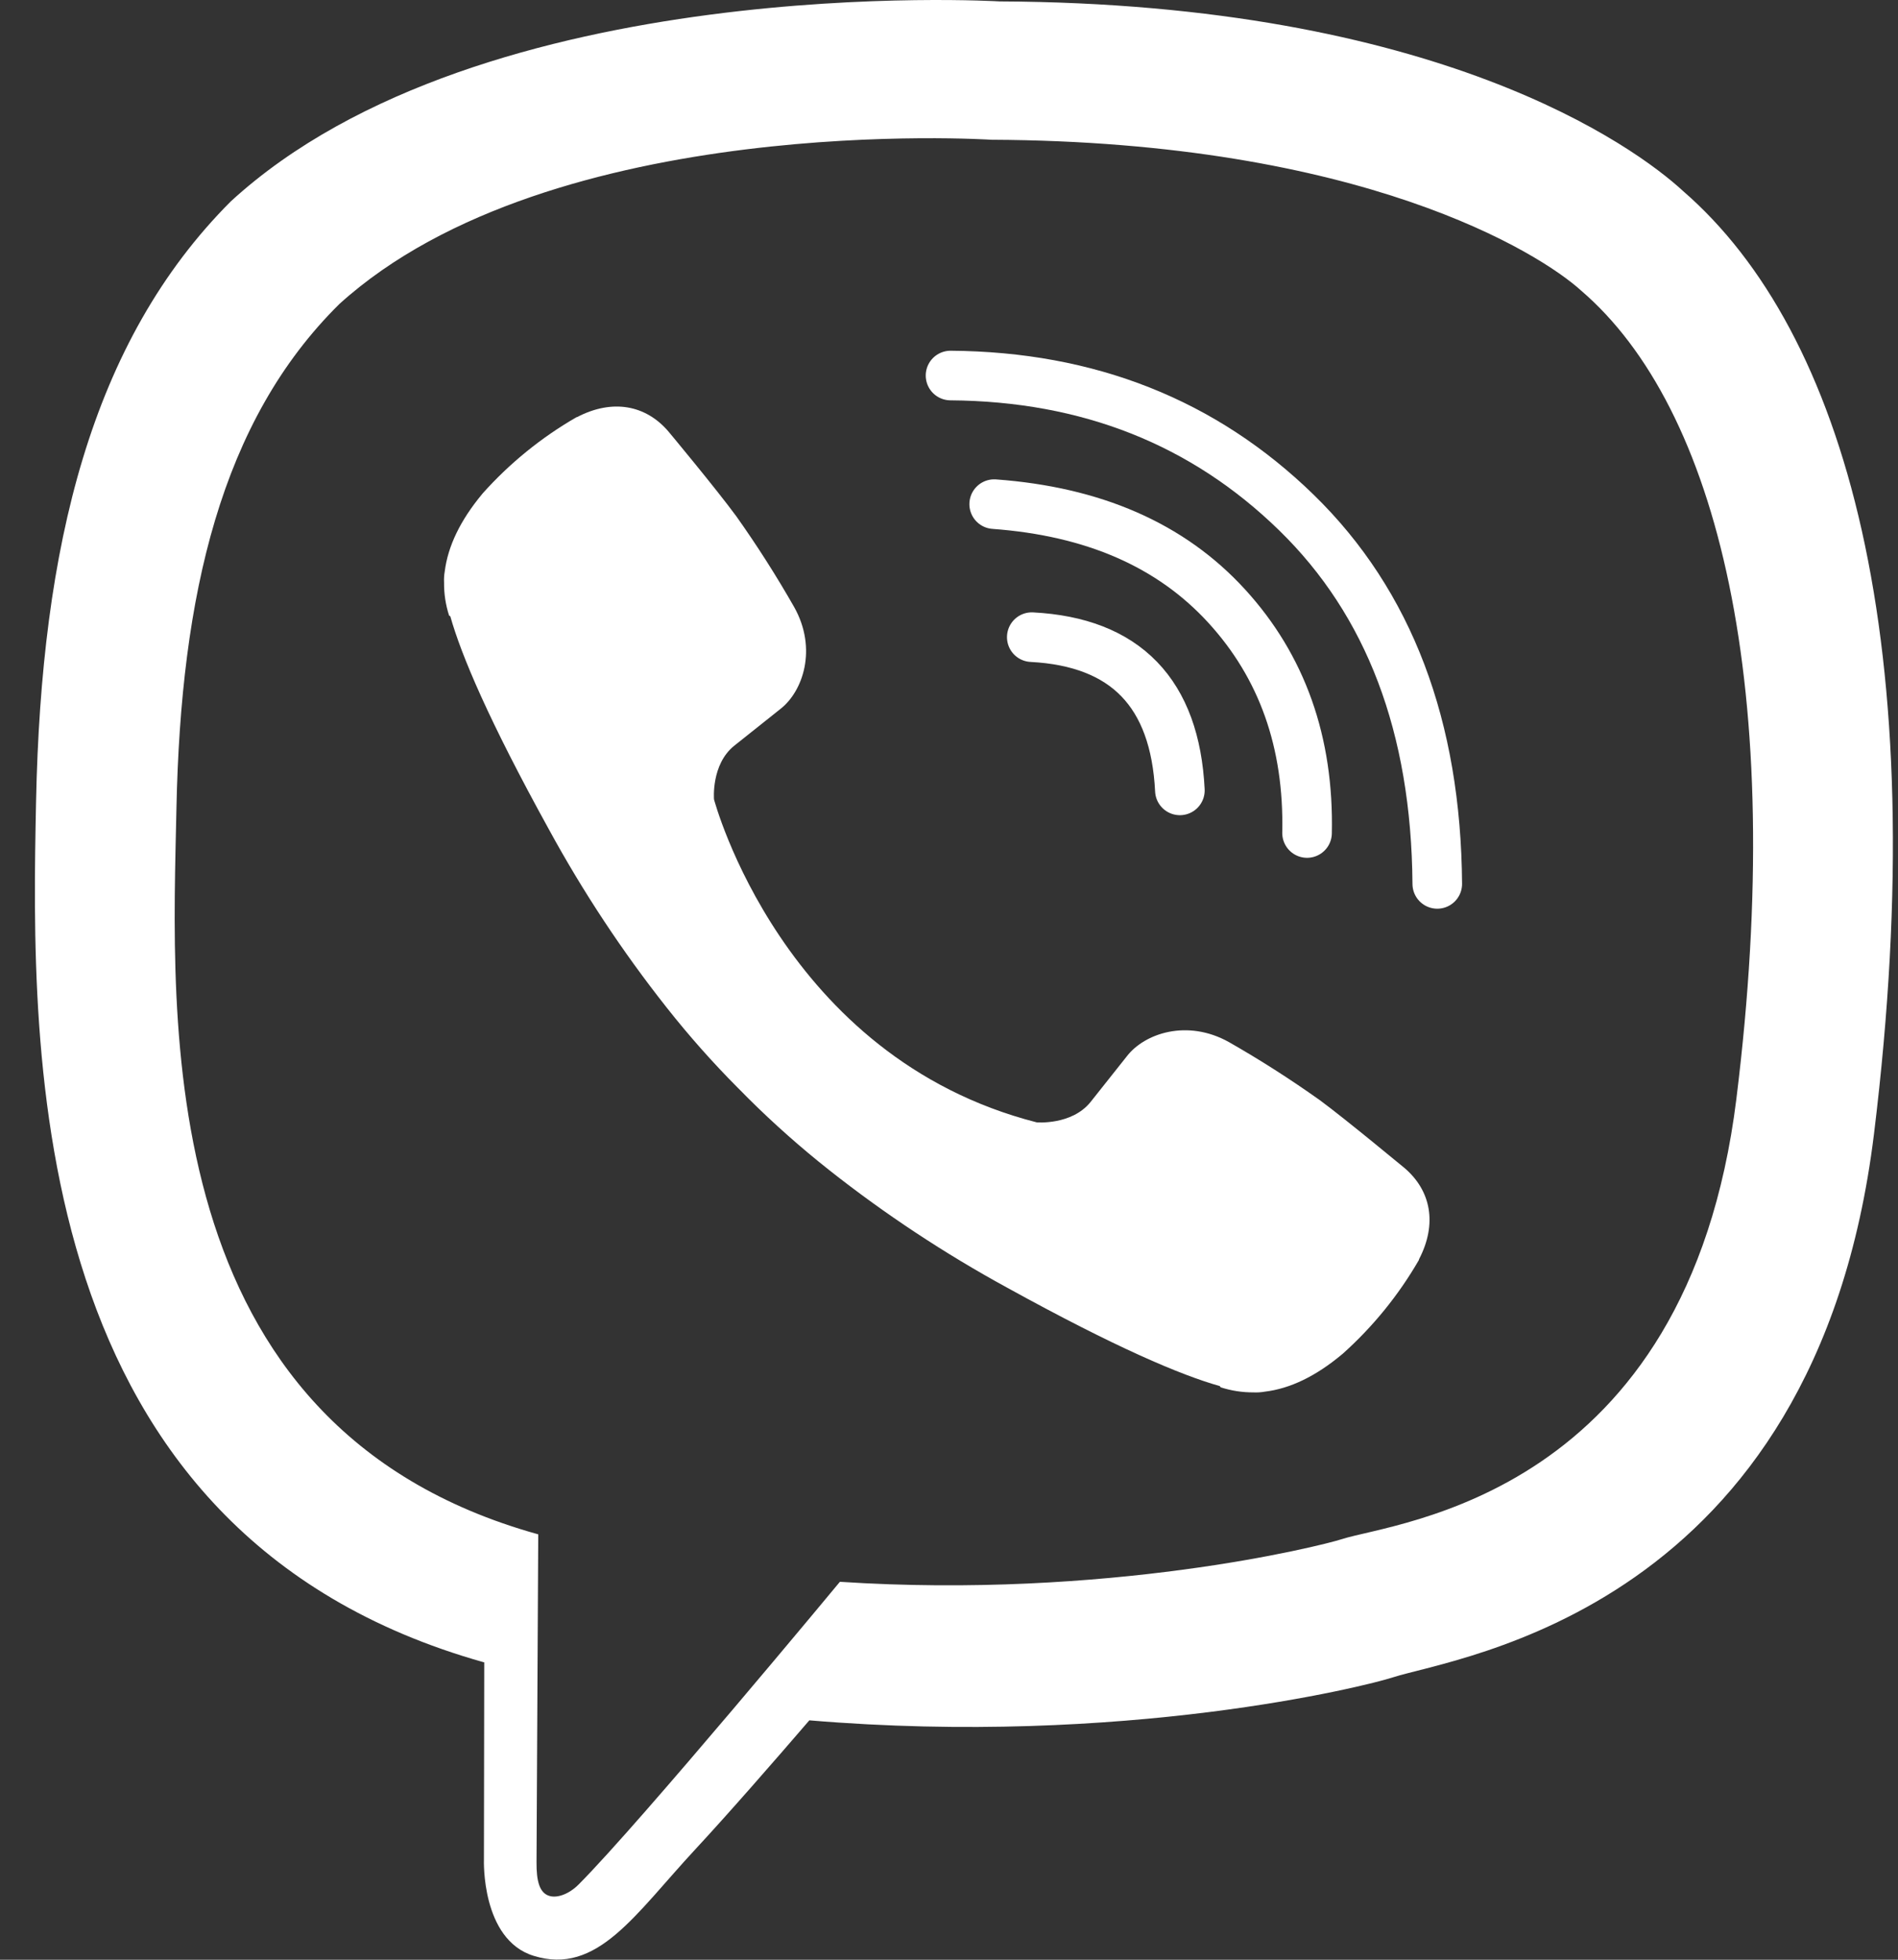
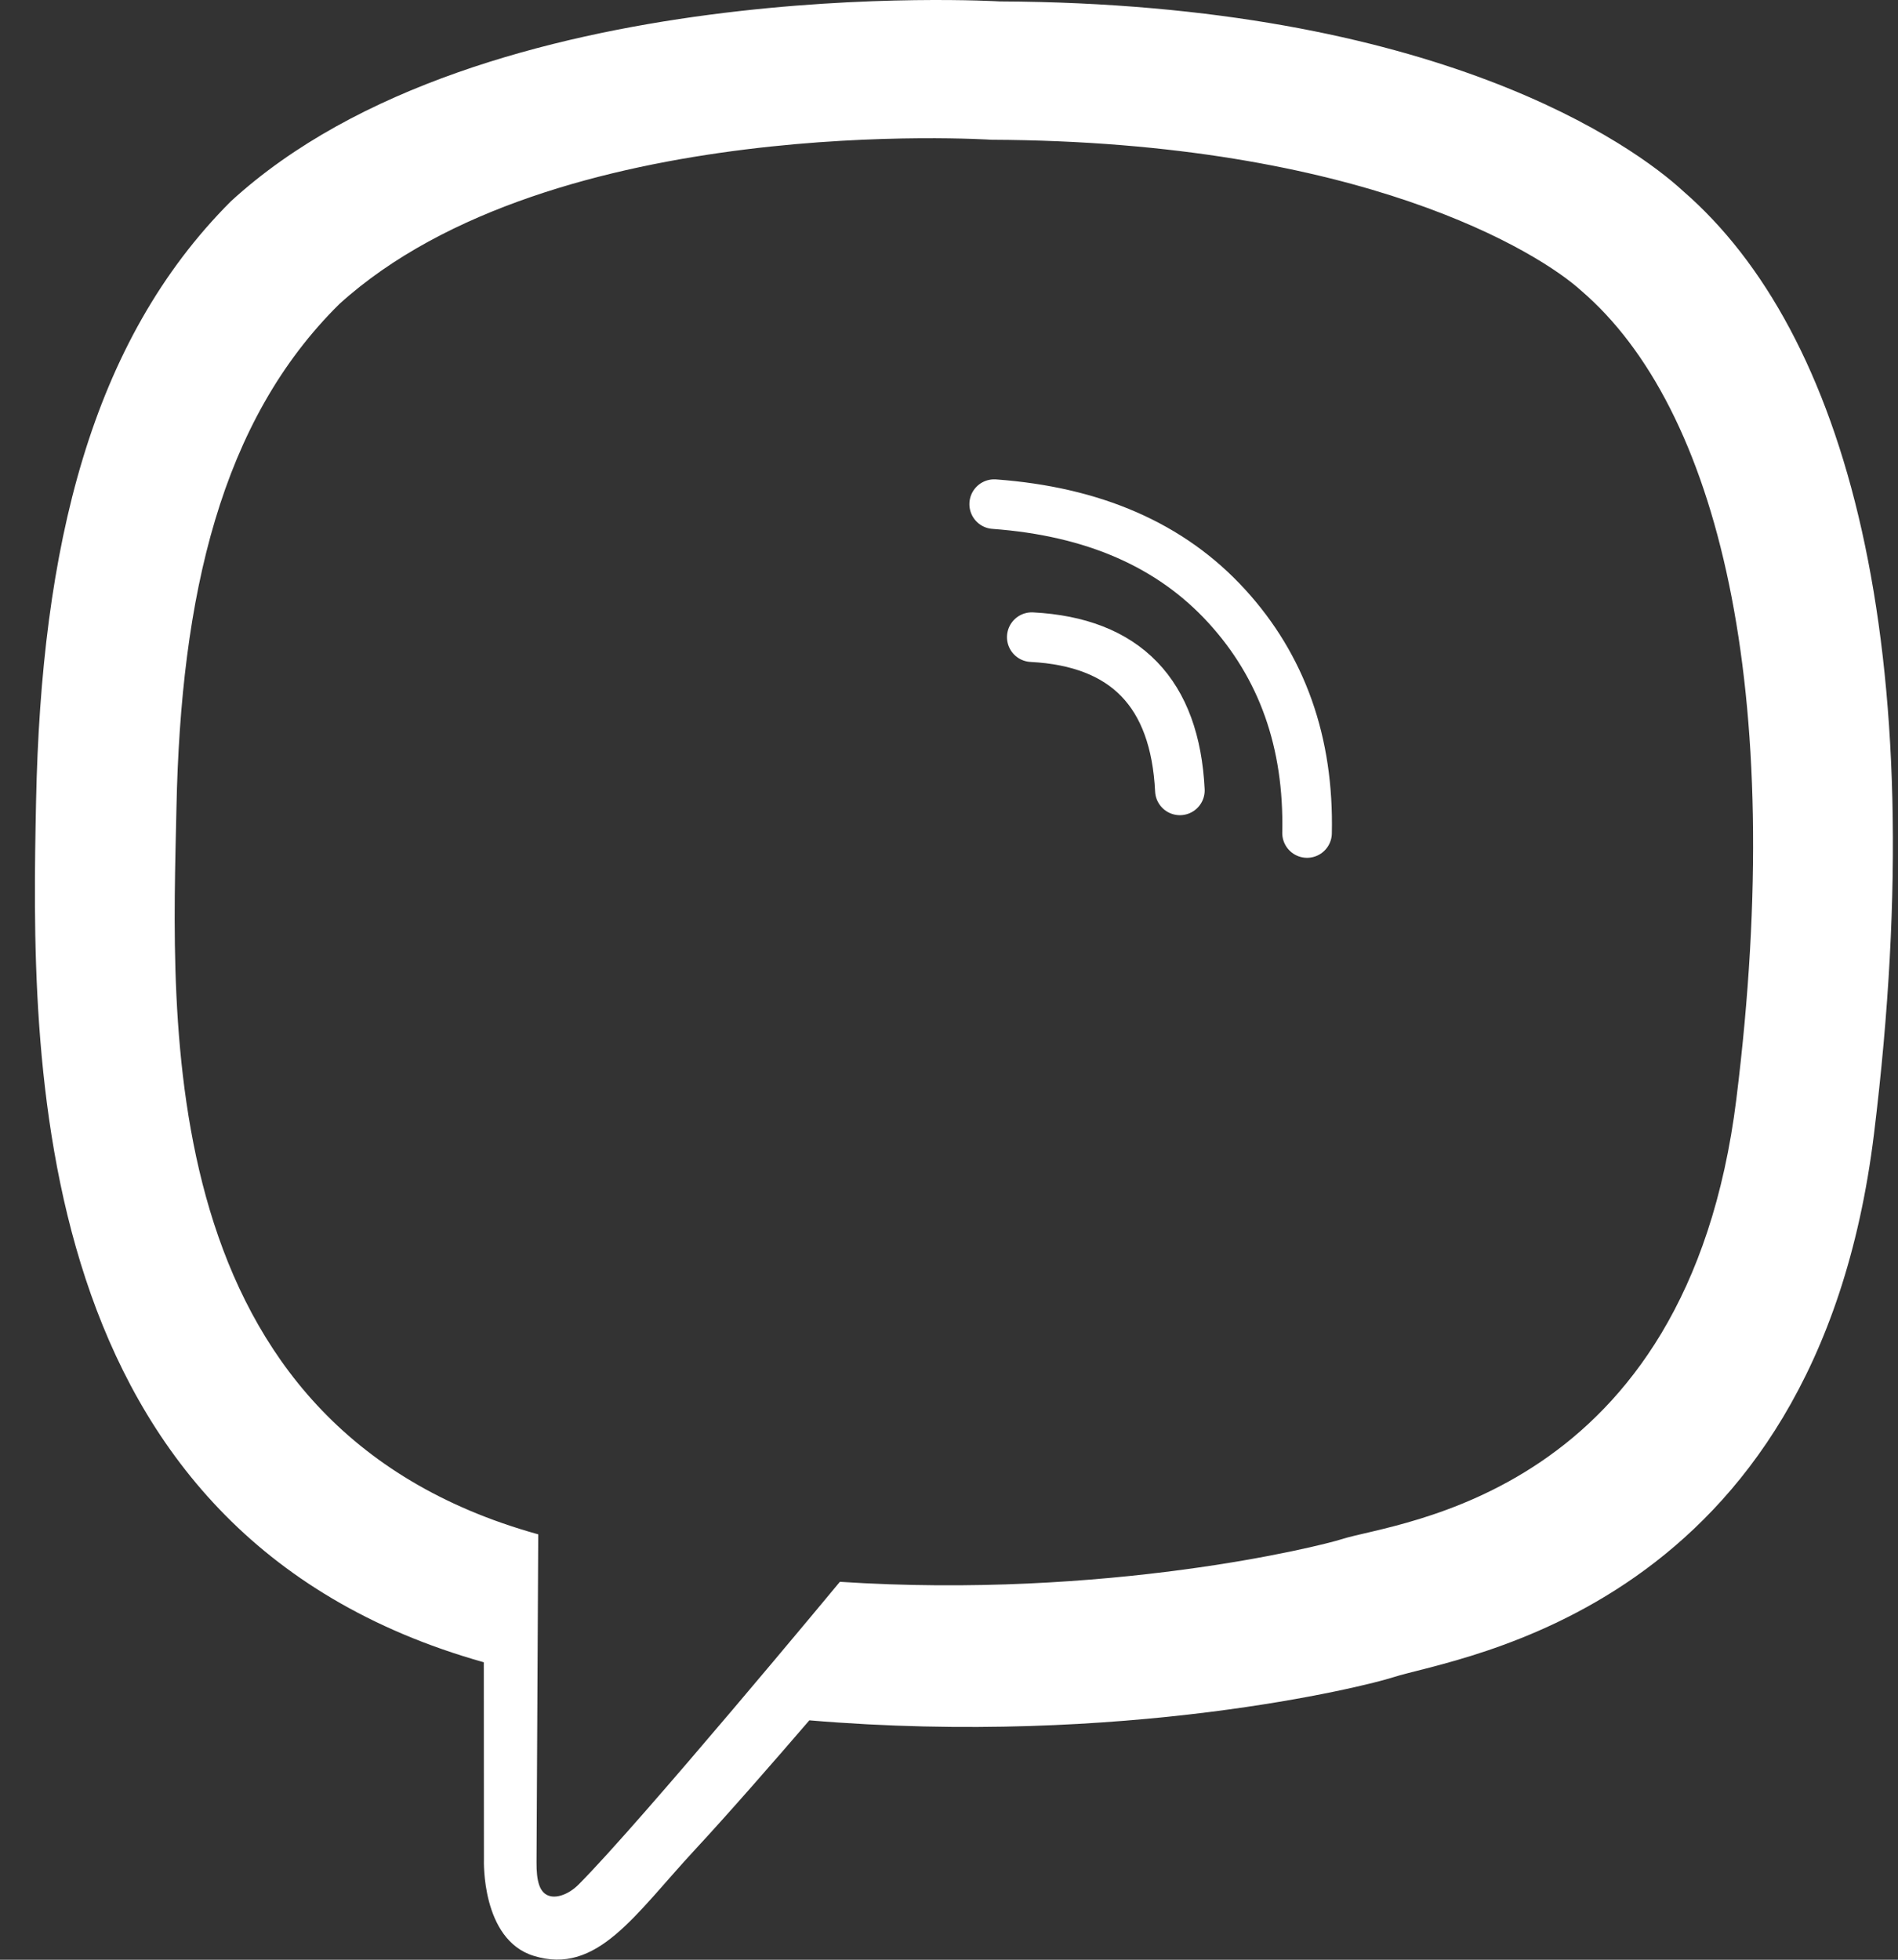
<svg xmlns="http://www.w3.org/2000/svg" width="31" height="32" viewBox="0 0 31 32" fill="none">
  <rect x="0" y="0" width="31" height="32" fill="#333333" stroke="none" />
-   <path d="M27.491 3.121C26.696 2.387 23.483 0.055 16.325 0.023C16.325 0.023 7.885 -0.486 3.77 3.288C1.48 5.579 0.674 8.931 0.589 13.087C0.504 17.243 0.394 25.031 7.902 27.143H7.909L7.904 30.366C7.904 30.366 7.856 31.67 8.715 31.936C9.754 32.259 10.364 31.267 11.356 30.198C11.9 29.612 12.652 28.75 13.219 28.091C18.354 28.523 22.302 27.535 22.751 27.389C23.788 27.053 29.654 26.302 30.608 18.514C31.593 10.487 30.132 5.41 27.491 3.121ZM28.361 17.938C27.556 24.441 22.798 24.849 21.921 25.131C21.548 25.251 18.079 26.114 13.718 25.829C13.718 25.829 10.468 29.75 9.453 30.769C9.295 30.928 9.108 30.993 8.984 30.961C8.809 30.918 8.761 30.711 8.763 30.409C8.766 29.977 8.791 25.054 8.791 25.054C8.787 25.054 8.791 25.054 8.791 25.054C2.44 23.291 2.81 16.662 2.882 13.191C2.954 9.72 3.606 6.876 5.543 4.964C9.024 1.811 16.193 2.282 16.193 2.282C22.248 2.309 25.149 4.132 25.822 4.743C28.055 6.655 29.193 11.232 28.361 17.936V17.938Z" fill="white" />
+   <path d="M27.491 3.121C26.696 2.387 23.483 0.055 16.325 0.023C16.325 0.023 7.885 -0.486 3.77 3.288C1.48 5.579 0.674 8.931 0.589 13.087C0.504 17.243 0.394 25.031 7.902 27.143L7.904 30.366C7.904 30.366 7.856 31.67 8.715 31.936C9.754 32.259 10.364 31.267 11.356 30.198C11.9 29.612 12.652 28.75 13.219 28.091C18.354 28.523 22.302 27.535 22.751 27.389C23.788 27.053 29.654 26.302 30.608 18.514C31.593 10.487 30.132 5.41 27.491 3.121ZM28.361 17.938C27.556 24.441 22.798 24.849 21.921 25.131C21.548 25.251 18.079 26.114 13.718 25.829C13.718 25.829 10.468 29.75 9.453 30.769C9.295 30.928 9.108 30.993 8.984 30.961C8.809 30.918 8.761 30.711 8.763 30.409C8.766 29.977 8.791 25.054 8.791 25.054C8.787 25.054 8.791 25.054 8.791 25.054C2.44 23.291 2.81 16.662 2.882 13.191C2.954 9.72 3.606 6.876 5.543 4.964C9.024 1.811 16.193 2.282 16.193 2.282C22.248 2.309 25.149 4.132 25.822 4.743C28.055 6.655 29.193 11.232 28.361 17.936V17.938Z" fill="white" />
  <path d="M19.271 12.906C19.192 11.318 18.386 10.484 16.852 10.404" stroke="white" stroke-width="0.81" stroke-linecap="round" stroke-linejoin="round" />
  <path d="M21.348 13.602C21.38 12.123 20.942 10.887 20.034 9.895C19.122 8.899 17.859 8.351 16.238 8.232" stroke="white" stroke-width="0.81" stroke-linecap="round" stroke-linejoin="round" />
-   <path d="M23.475 14.433C23.456 11.867 22.689 9.846 21.175 8.37C19.66 6.894 17.777 6.148 15.525 6.132" stroke="white" stroke-width="0.81" stroke-linecap="round" stroke-linejoin="round" />
-   <path d="M16.933 18.327C16.933 18.327 17.502 18.375 17.809 17.998L18.406 17.246C18.694 16.874 19.39 16.636 20.07 17.015C20.581 17.306 21.076 17.623 21.555 17.963C22.006 18.296 22.932 19.068 22.935 19.068C23.375 19.44 23.477 19.986 23.177 20.562C23.177 20.566 23.175 20.572 23.175 20.574C22.844 21.147 22.424 21.664 21.931 22.105C21.926 22.108 21.926 22.111 21.92 22.114C21.492 22.472 21.071 22.675 20.658 22.724C20.597 22.735 20.535 22.739 20.474 22.736C20.291 22.737 20.11 22.709 19.937 22.653L19.923 22.633C19.287 22.454 18.224 22.004 16.453 21.028C15.429 20.469 14.453 19.825 13.538 19.102C13.079 18.739 12.641 18.351 12.226 17.939L12.182 17.895L12.138 17.85L12.094 17.806C12.079 17.791 12.065 17.776 12.05 17.762C11.637 17.347 11.249 16.909 10.887 16.45C10.164 15.535 9.519 14.559 8.961 13.535C7.984 11.764 7.535 10.702 7.355 10.064L7.335 10.051C7.279 9.878 7.251 9.696 7.253 9.514C7.25 9.452 7.253 9.391 7.264 9.33C7.316 8.917 7.519 8.496 7.875 8.067C7.878 8.062 7.881 8.062 7.884 8.056C8.325 7.563 8.842 7.143 9.415 6.813C9.418 6.813 9.424 6.81 9.427 6.81C10.003 6.51 10.55 6.612 10.921 7.05C10.924 7.053 11.695 7.979 12.026 8.43C12.366 8.909 12.682 9.405 12.973 9.916C13.353 10.596 13.115 11.293 12.742 11.58L11.991 12.178C11.612 12.484 11.662 13.053 11.662 13.053C11.662 13.053 12.775 17.265 16.933 18.327Z" fill="white" />
</svg>